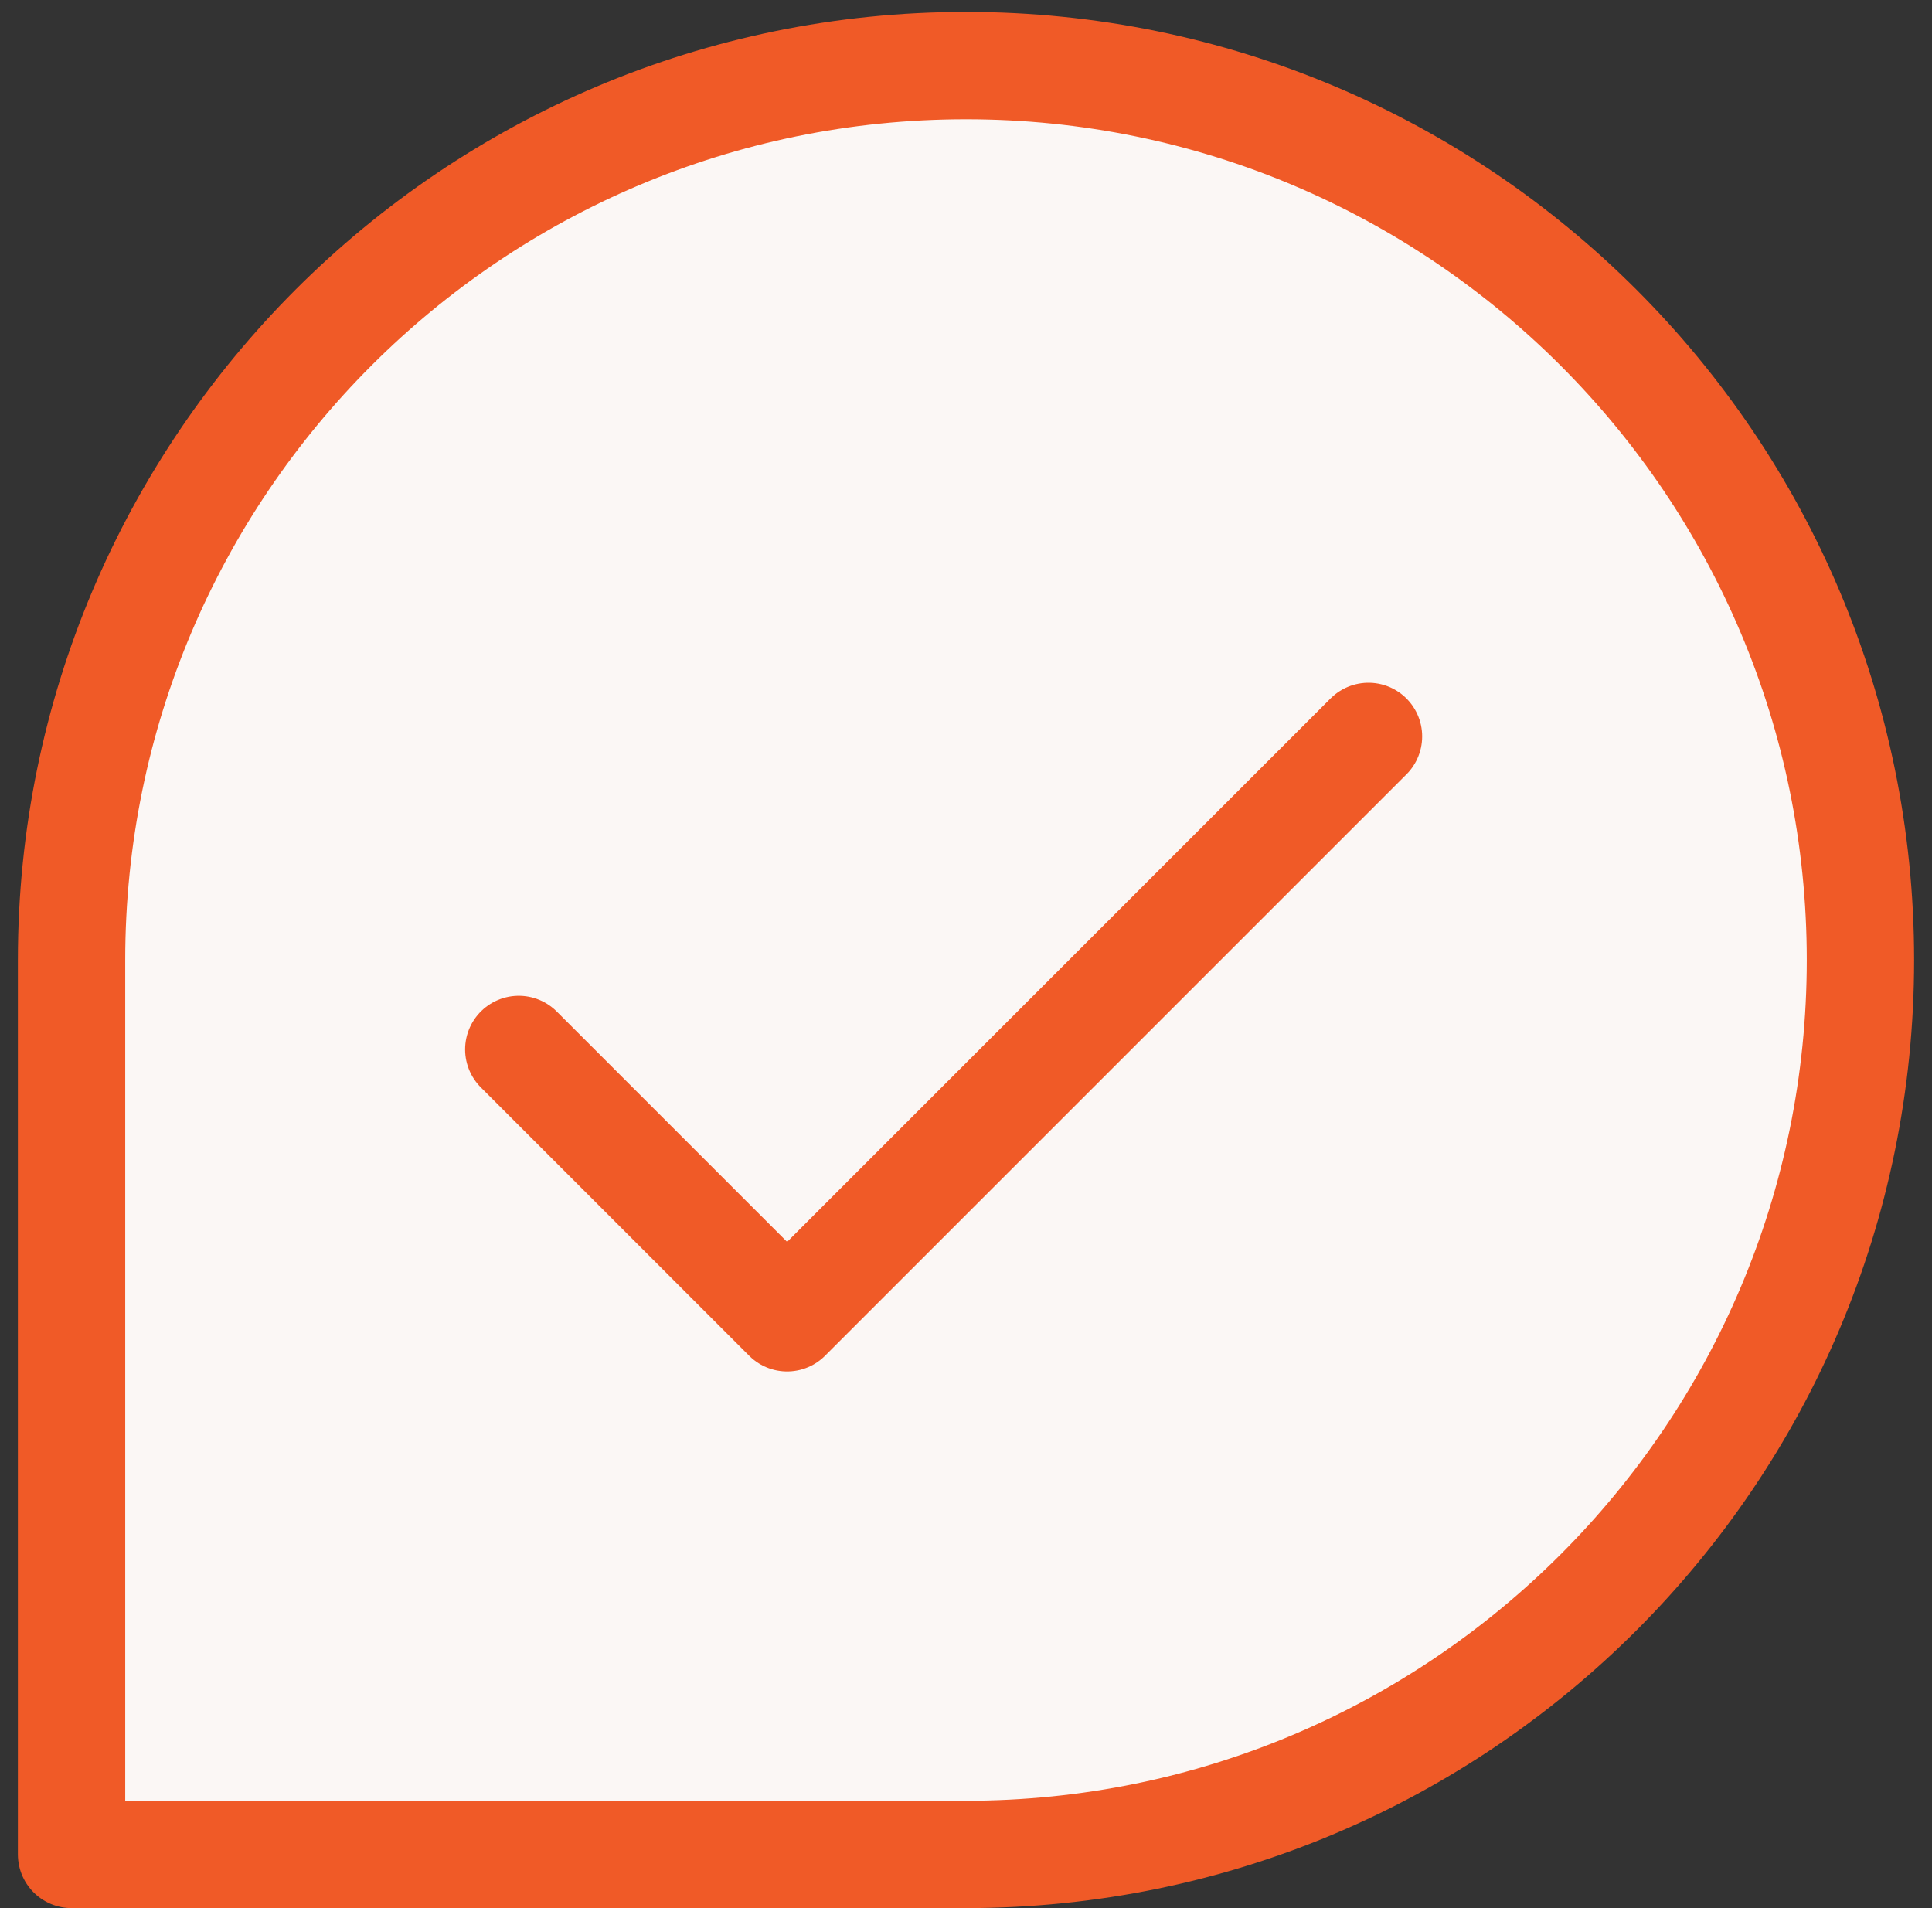
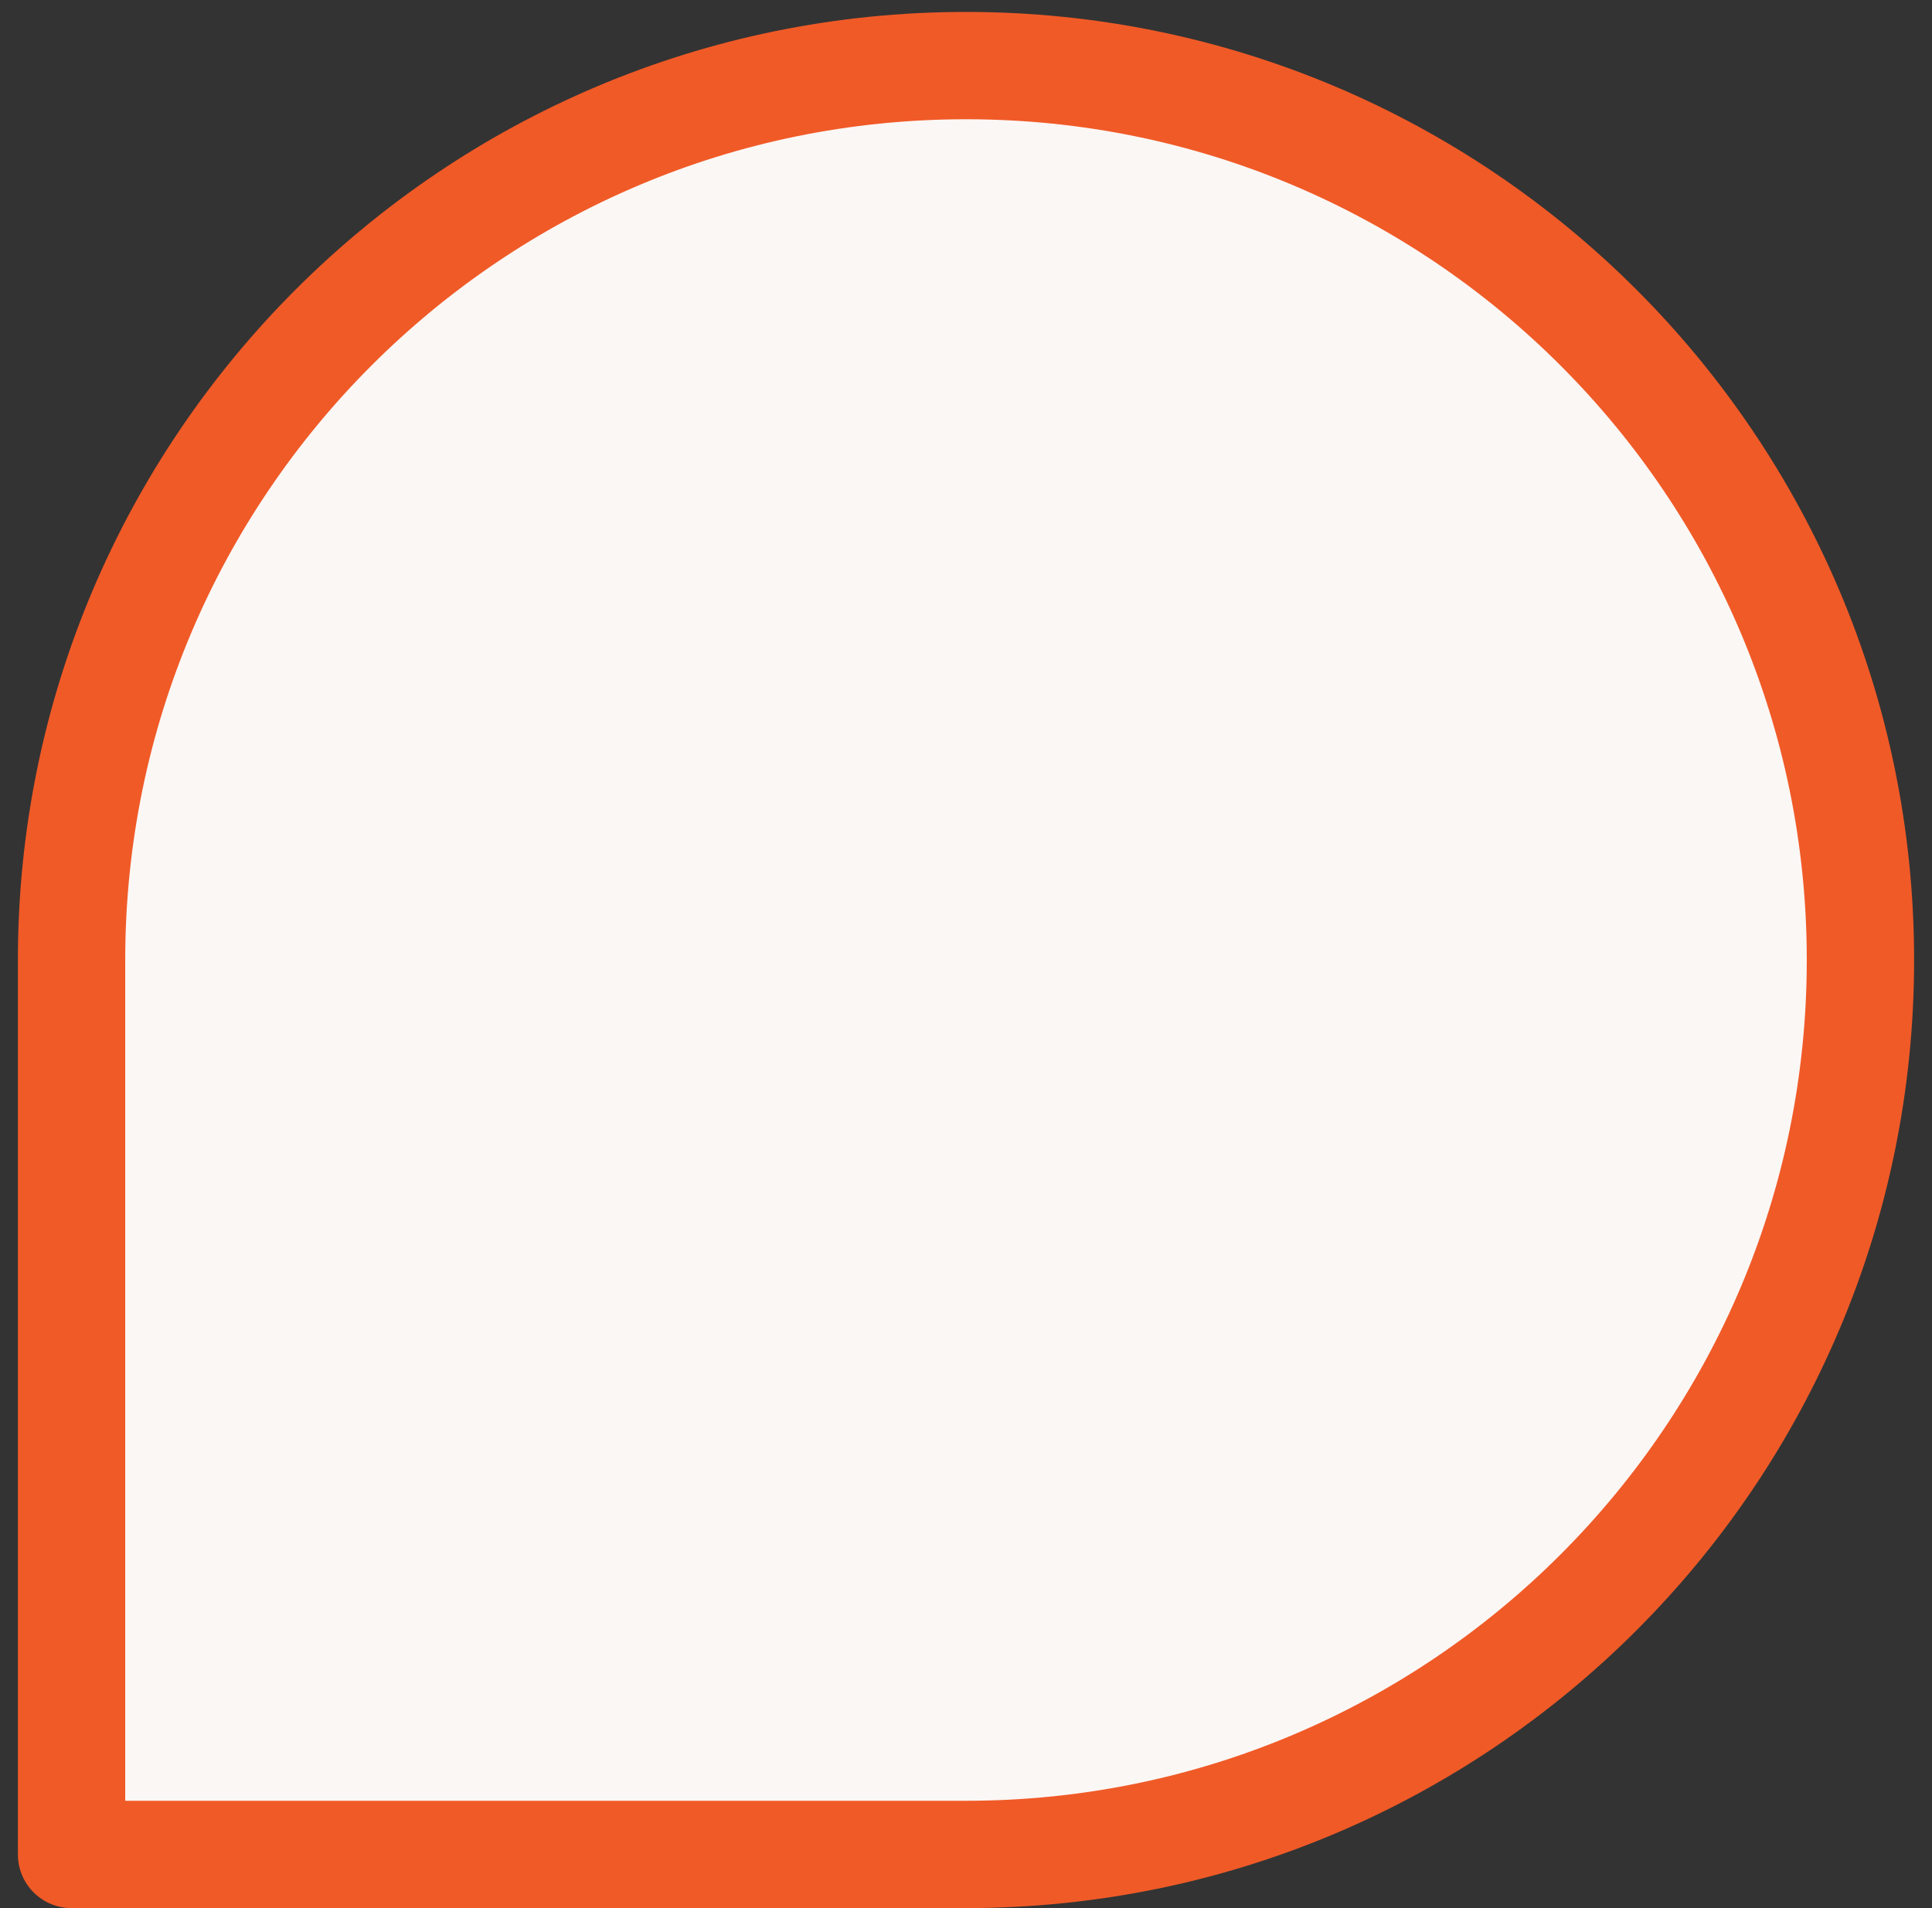
<svg xmlns="http://www.w3.org/2000/svg" width="81" height="80" viewBox="0 0 81 80" fill="none">
  <rect x="0" y="0" width="81" height="80" fill="#333333" stroke="none" />
  <path d="M78 40.25C78 60.961 61.211 77.75 40.5 77.75C29.3 77.75 3 77.75 3 77.75C3 77.75 3 49.76 3 40.25C3 19.539 19.789 2.75 40.5 2.75C61.211 2.75 78 19.539 78 40.25Z" fill="#FBF7F5" stroke="#F05A27" stroke-width="4.5" stroke-linecap="round" stroke-linejoin="round" />
-   <path d="M21.75 44L33 55.25L57.375 30.875" stroke="#F05A27" stroke-width="4.5" stroke-linecap="round" stroke-linejoin="round" />
</svg>